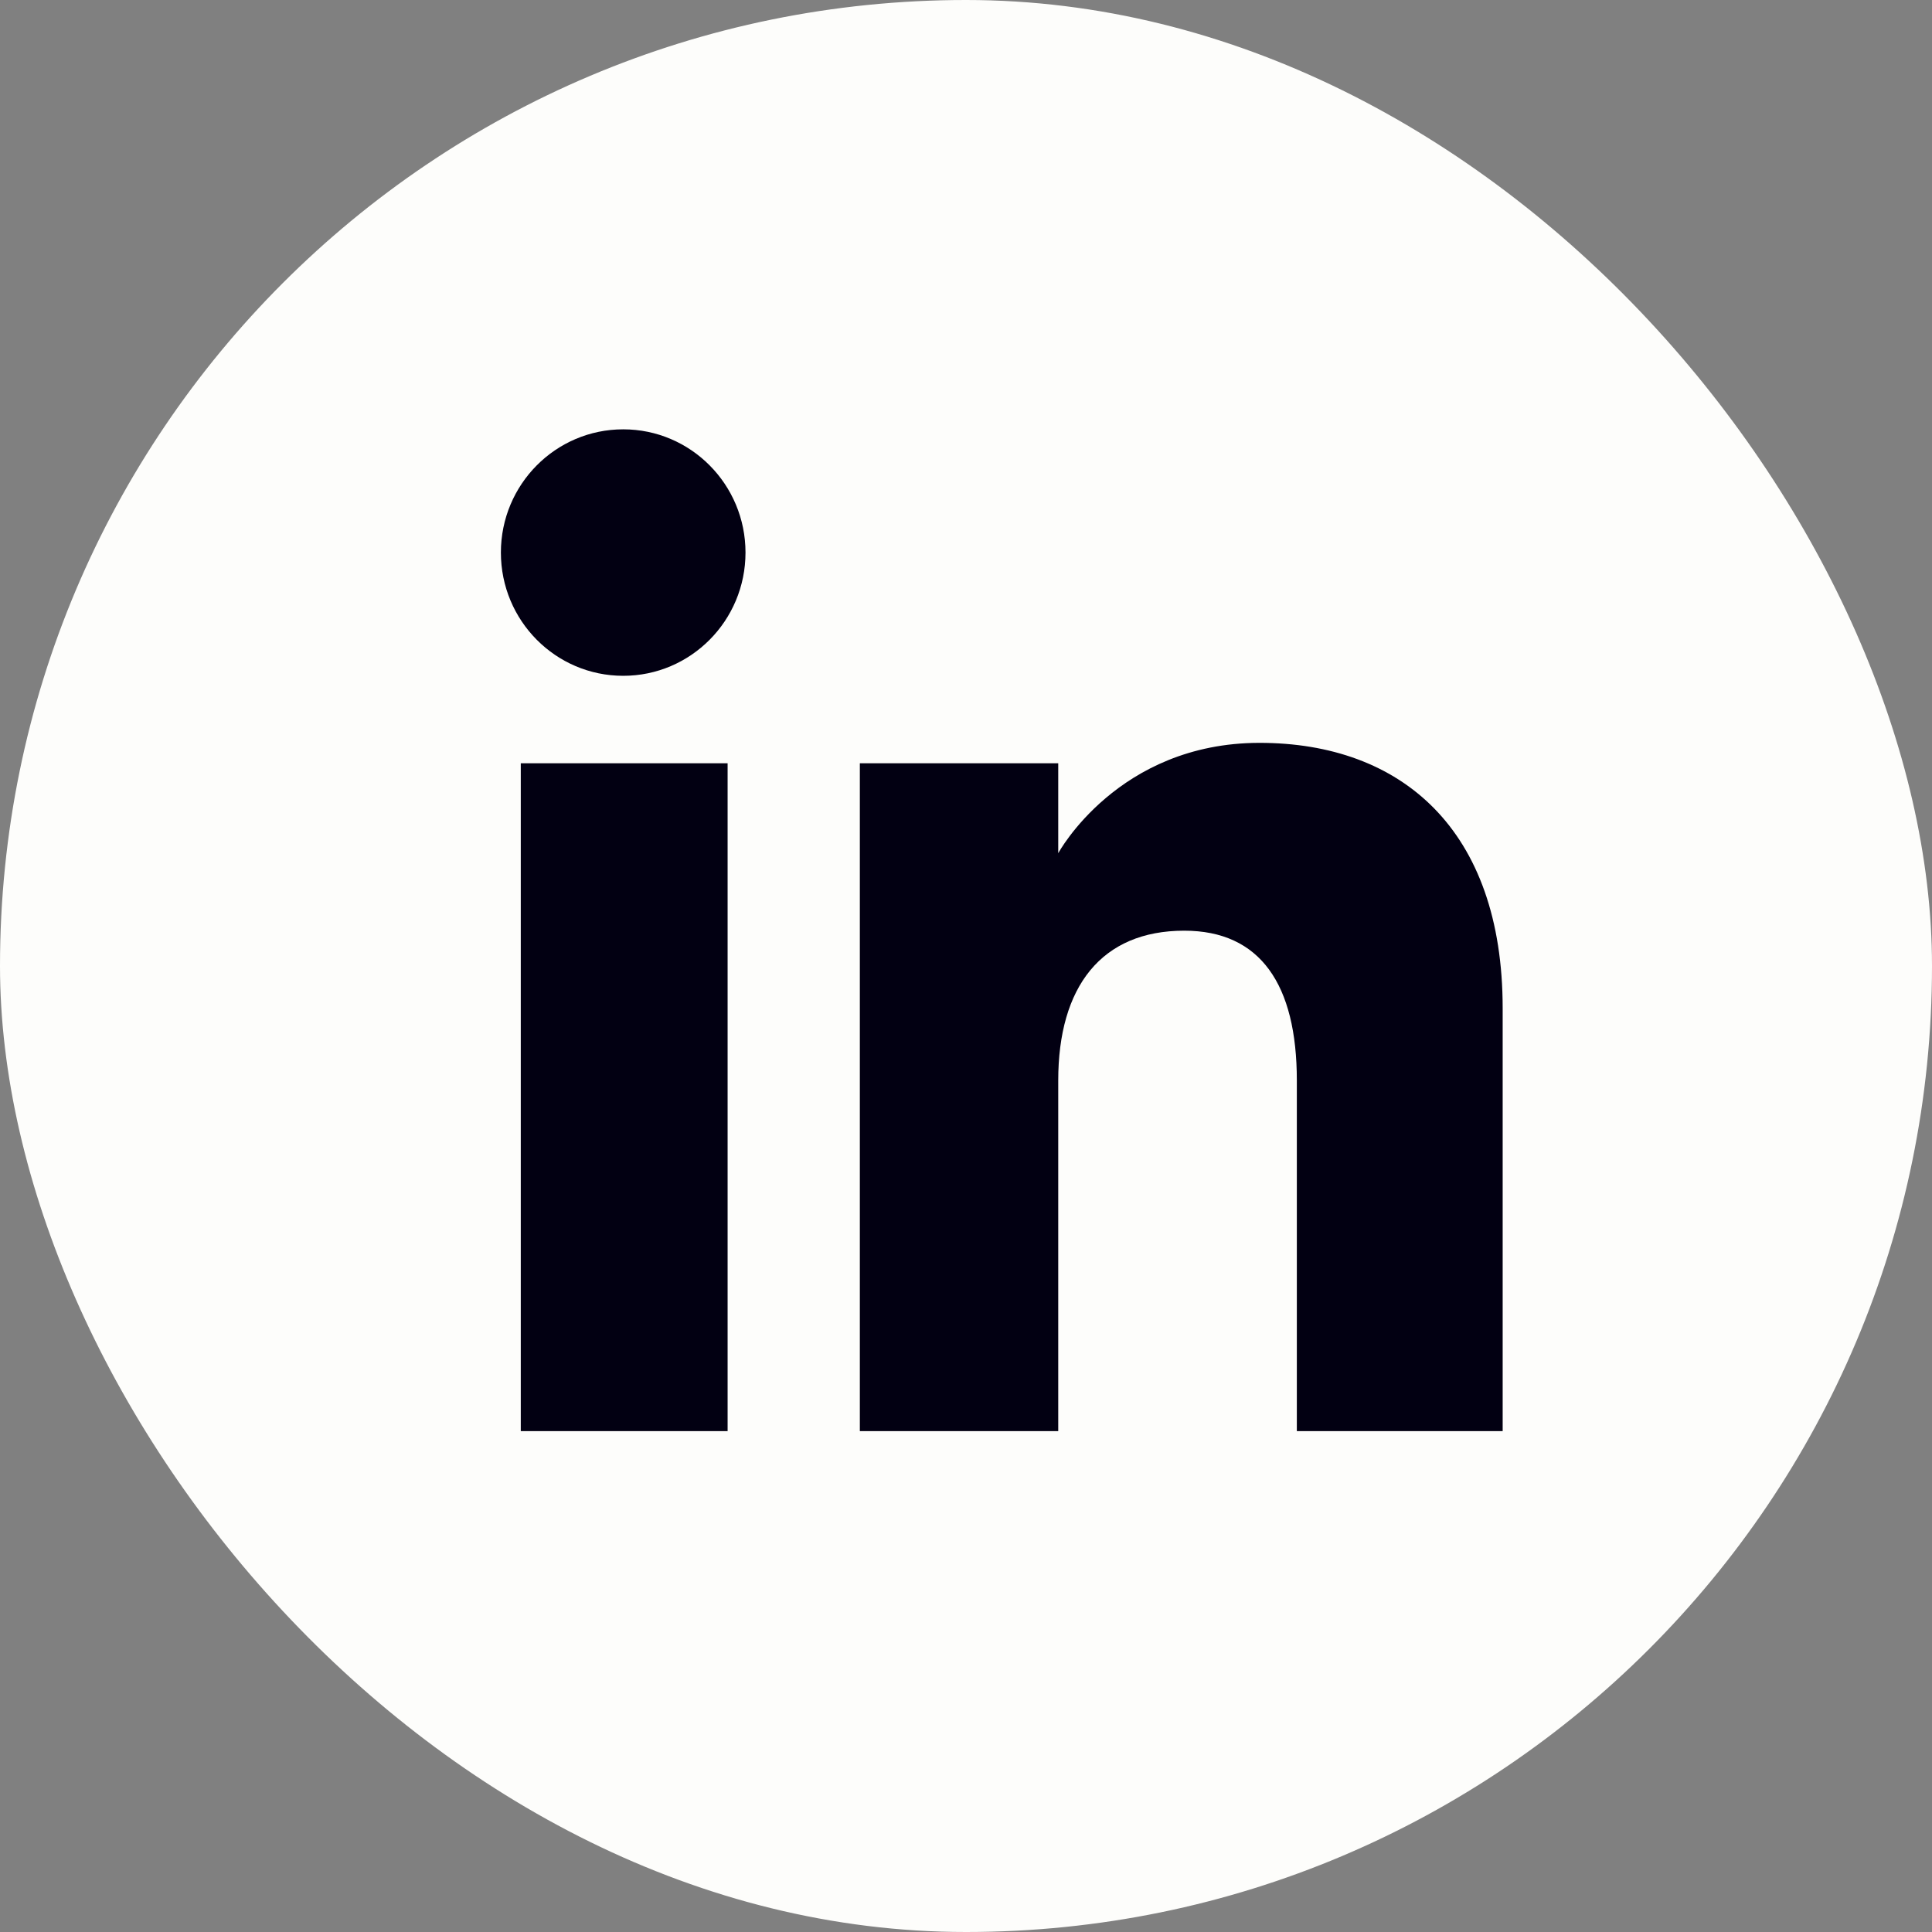
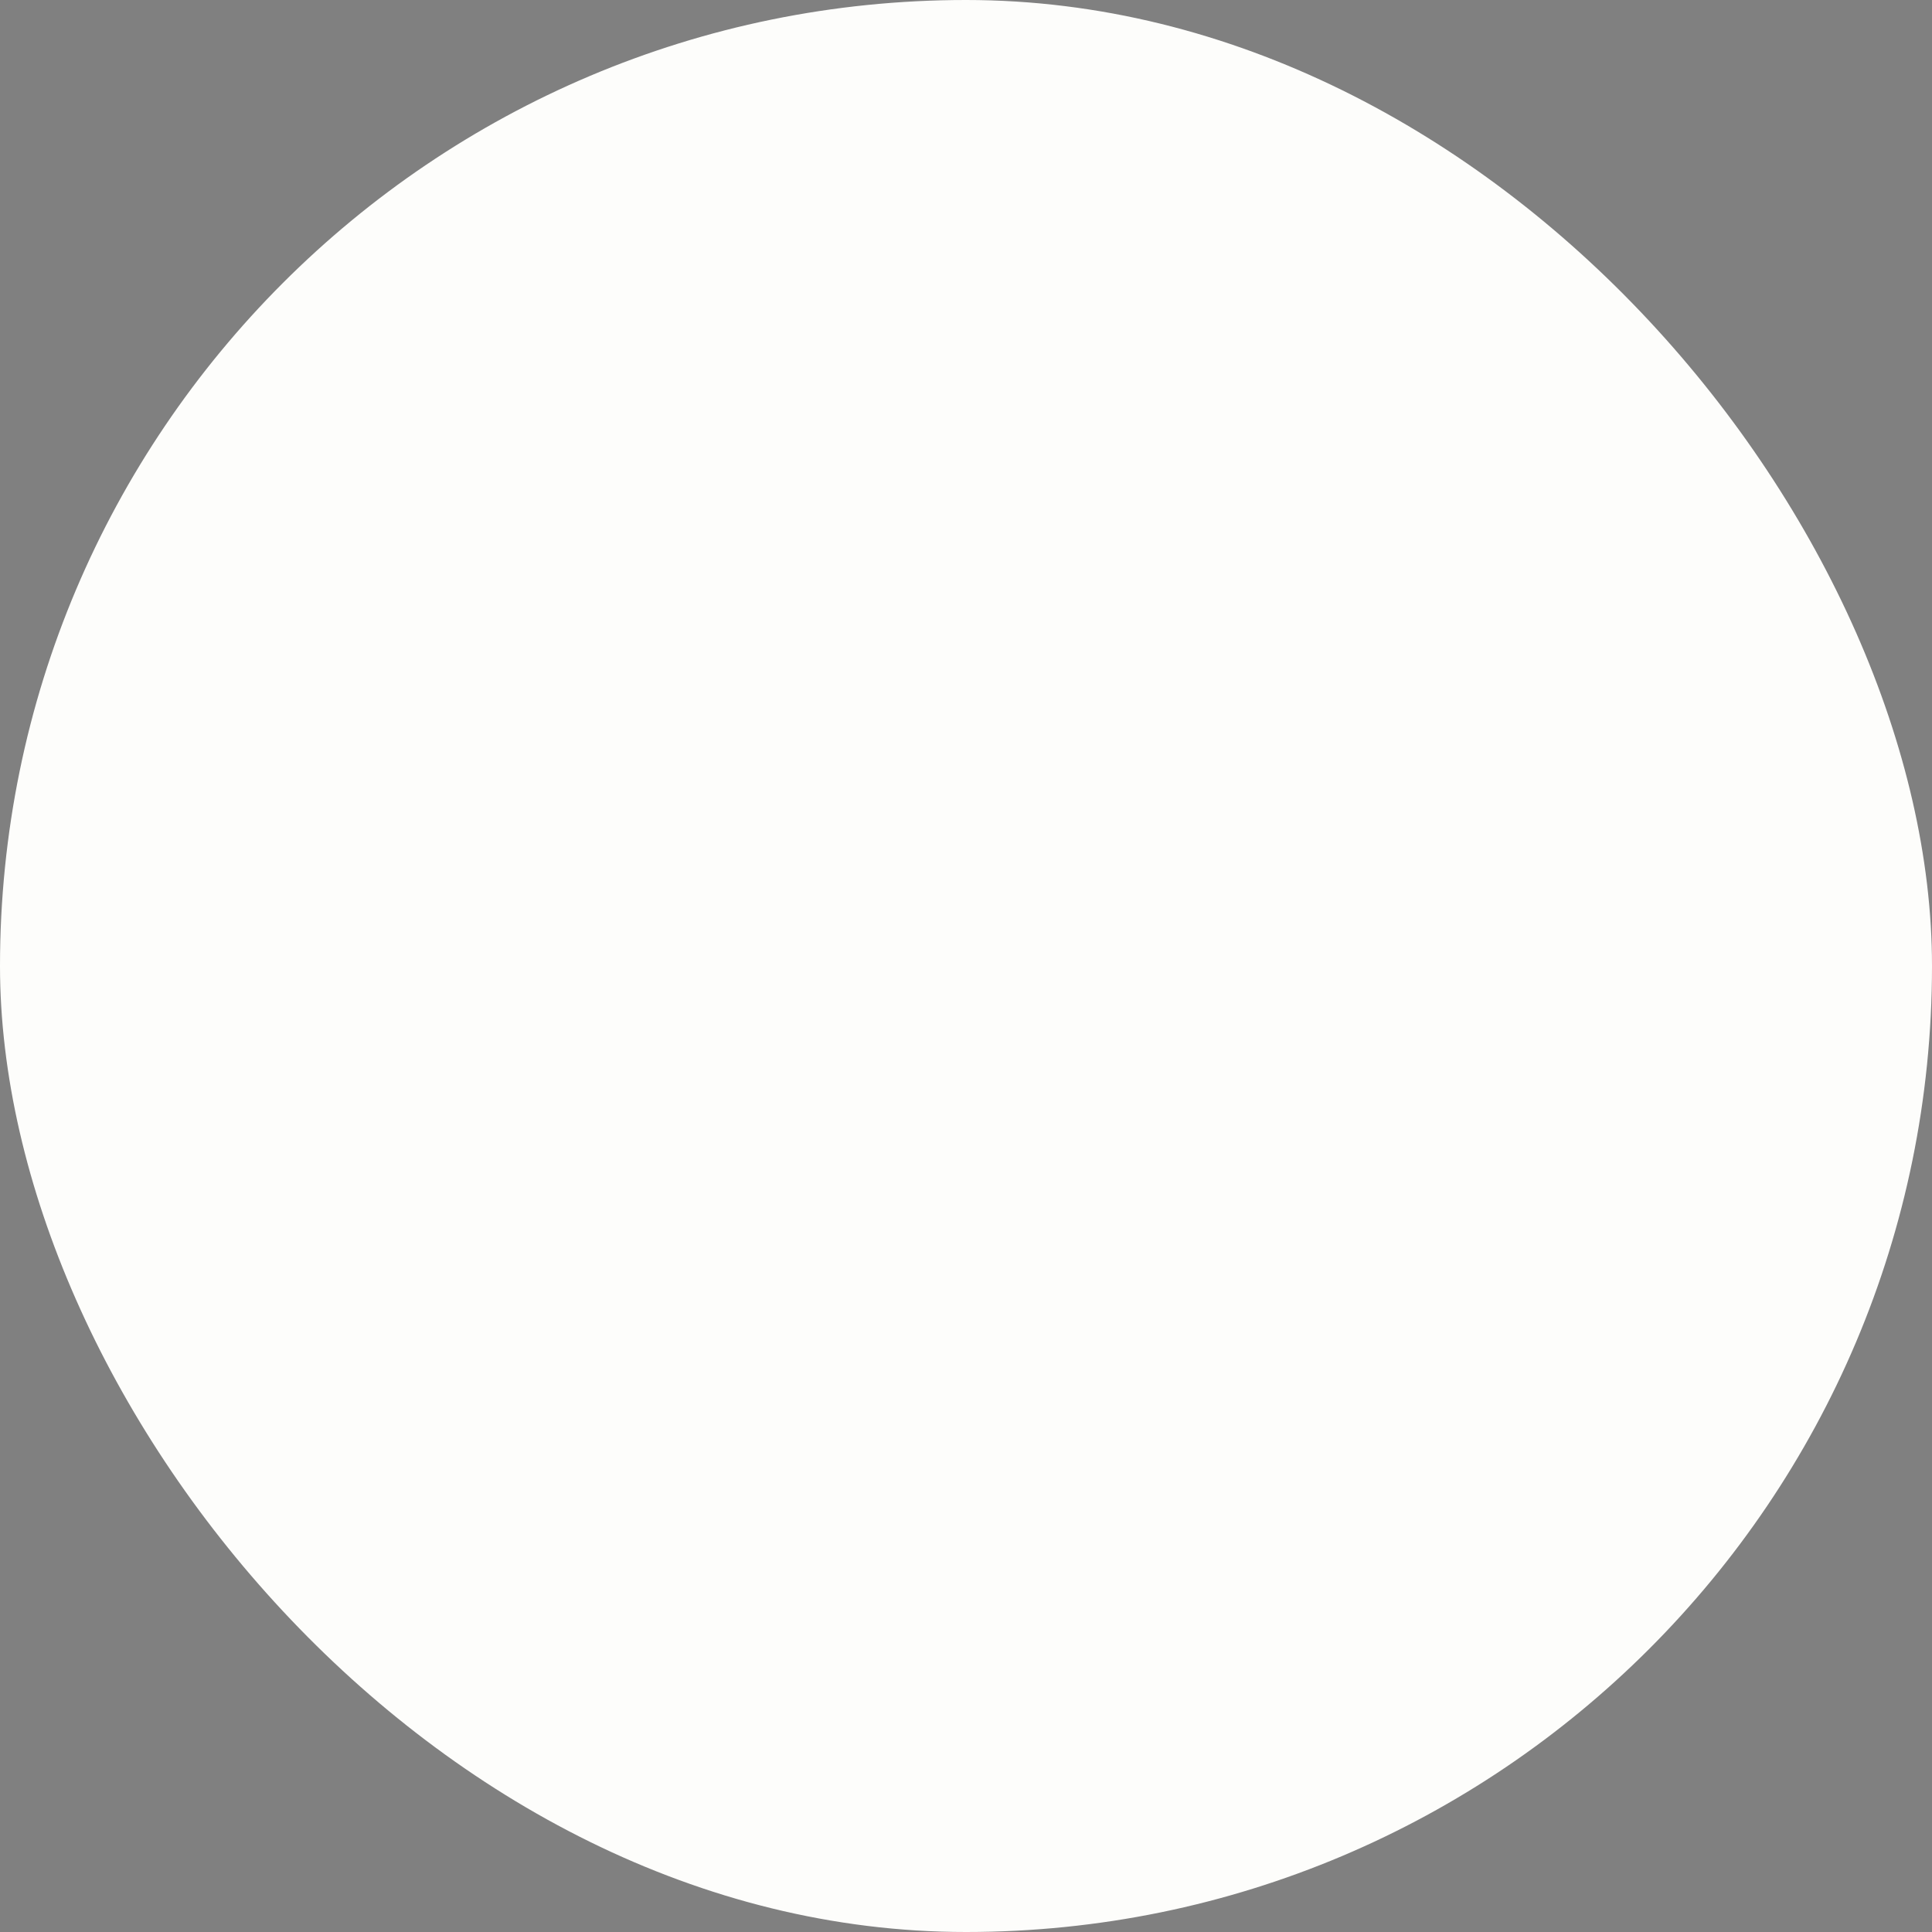
<svg xmlns="http://www.w3.org/2000/svg" width="54" height="54" viewBox="0 0 54 54" fill="none">
  <rect x="0" y="0" width="54" height="54" fill="#808080" stroke="none" />
  <rect width="54" height="54" rx="27" fill="#FDFDFB" />
-   <path fill-rule="evenodd" clip-rule="evenodd" d="M42 40H36.247V30.201C36.247 27.515 35.226 26.013 33.1 26.013C30.786 26.013 29.578 27.576 29.578 30.201V40H24.033V21.333H29.578V23.848C29.578 23.848 31.245 20.763 35.206 20.763C39.165 20.763 42 23.181 42 28.181V40ZM17.419 18.889C15.53 18.889 14 17.347 14 15.444C14 13.542 15.53 12 17.419 12C19.307 12 20.837 13.542 20.837 15.444C20.837 17.347 19.307 18.889 17.419 18.889ZM14.556 40H20.337V21.333H14.556V40Z" fill="#020012" />
</svg>